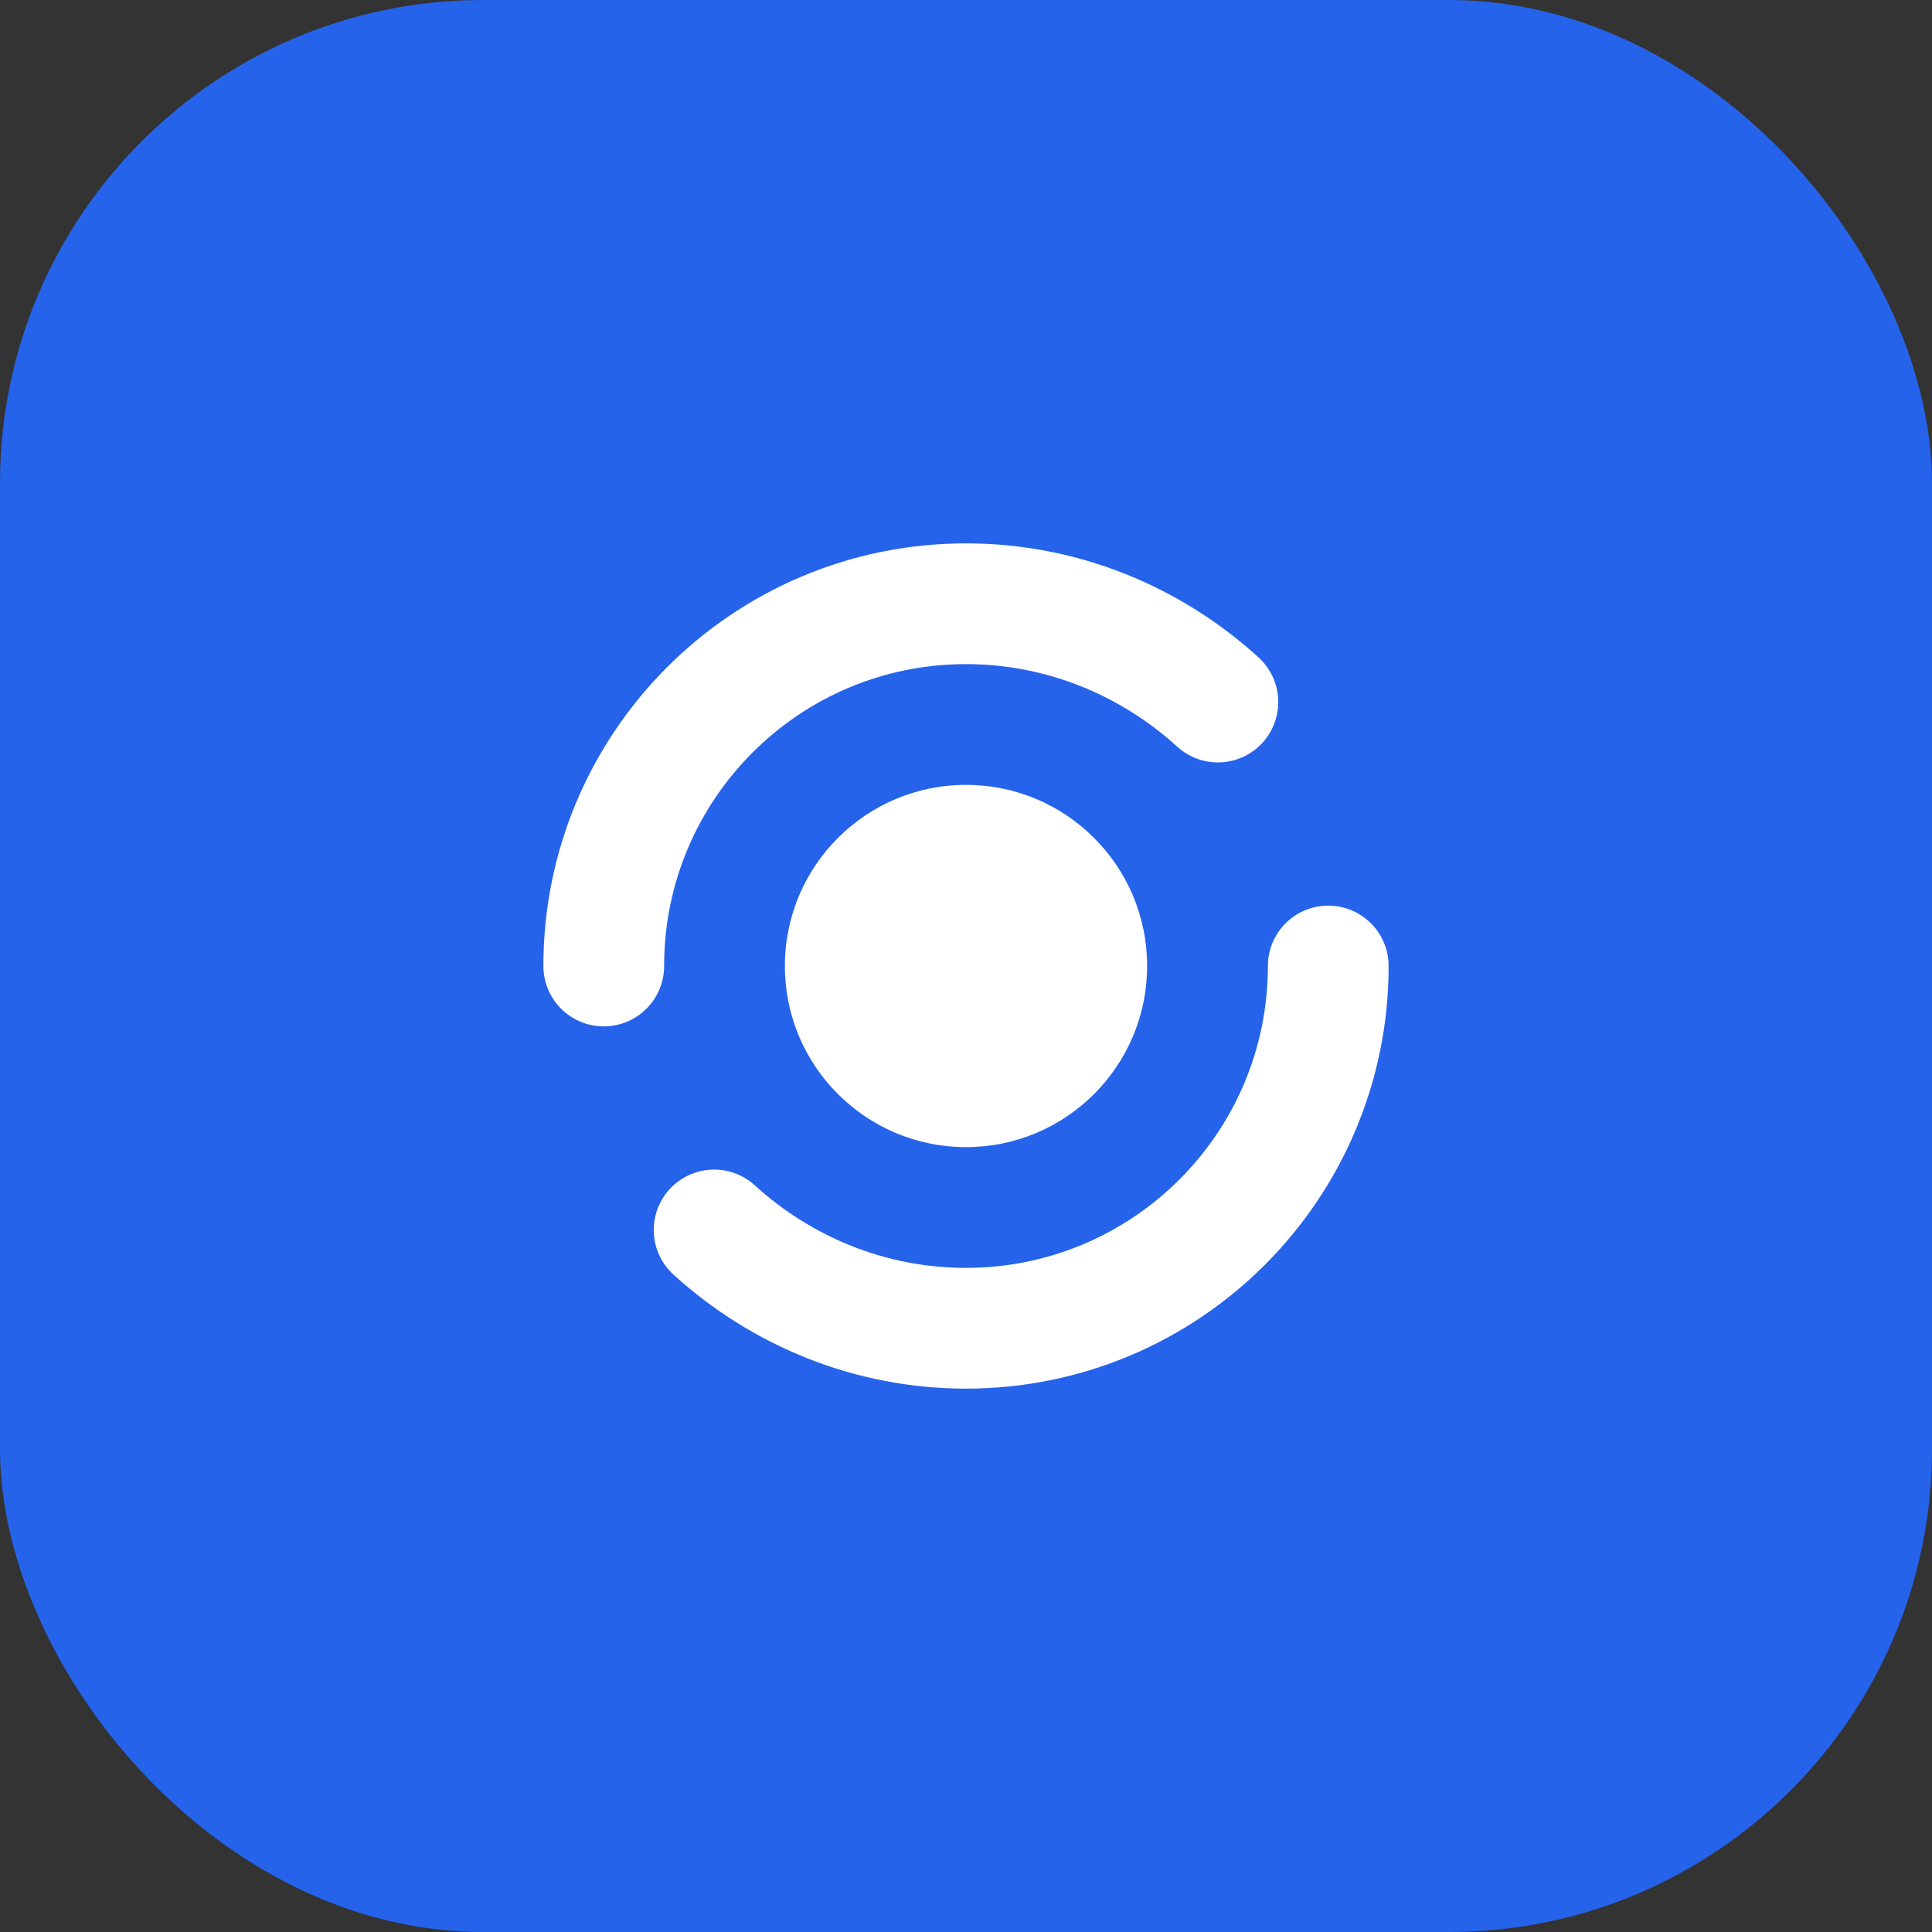
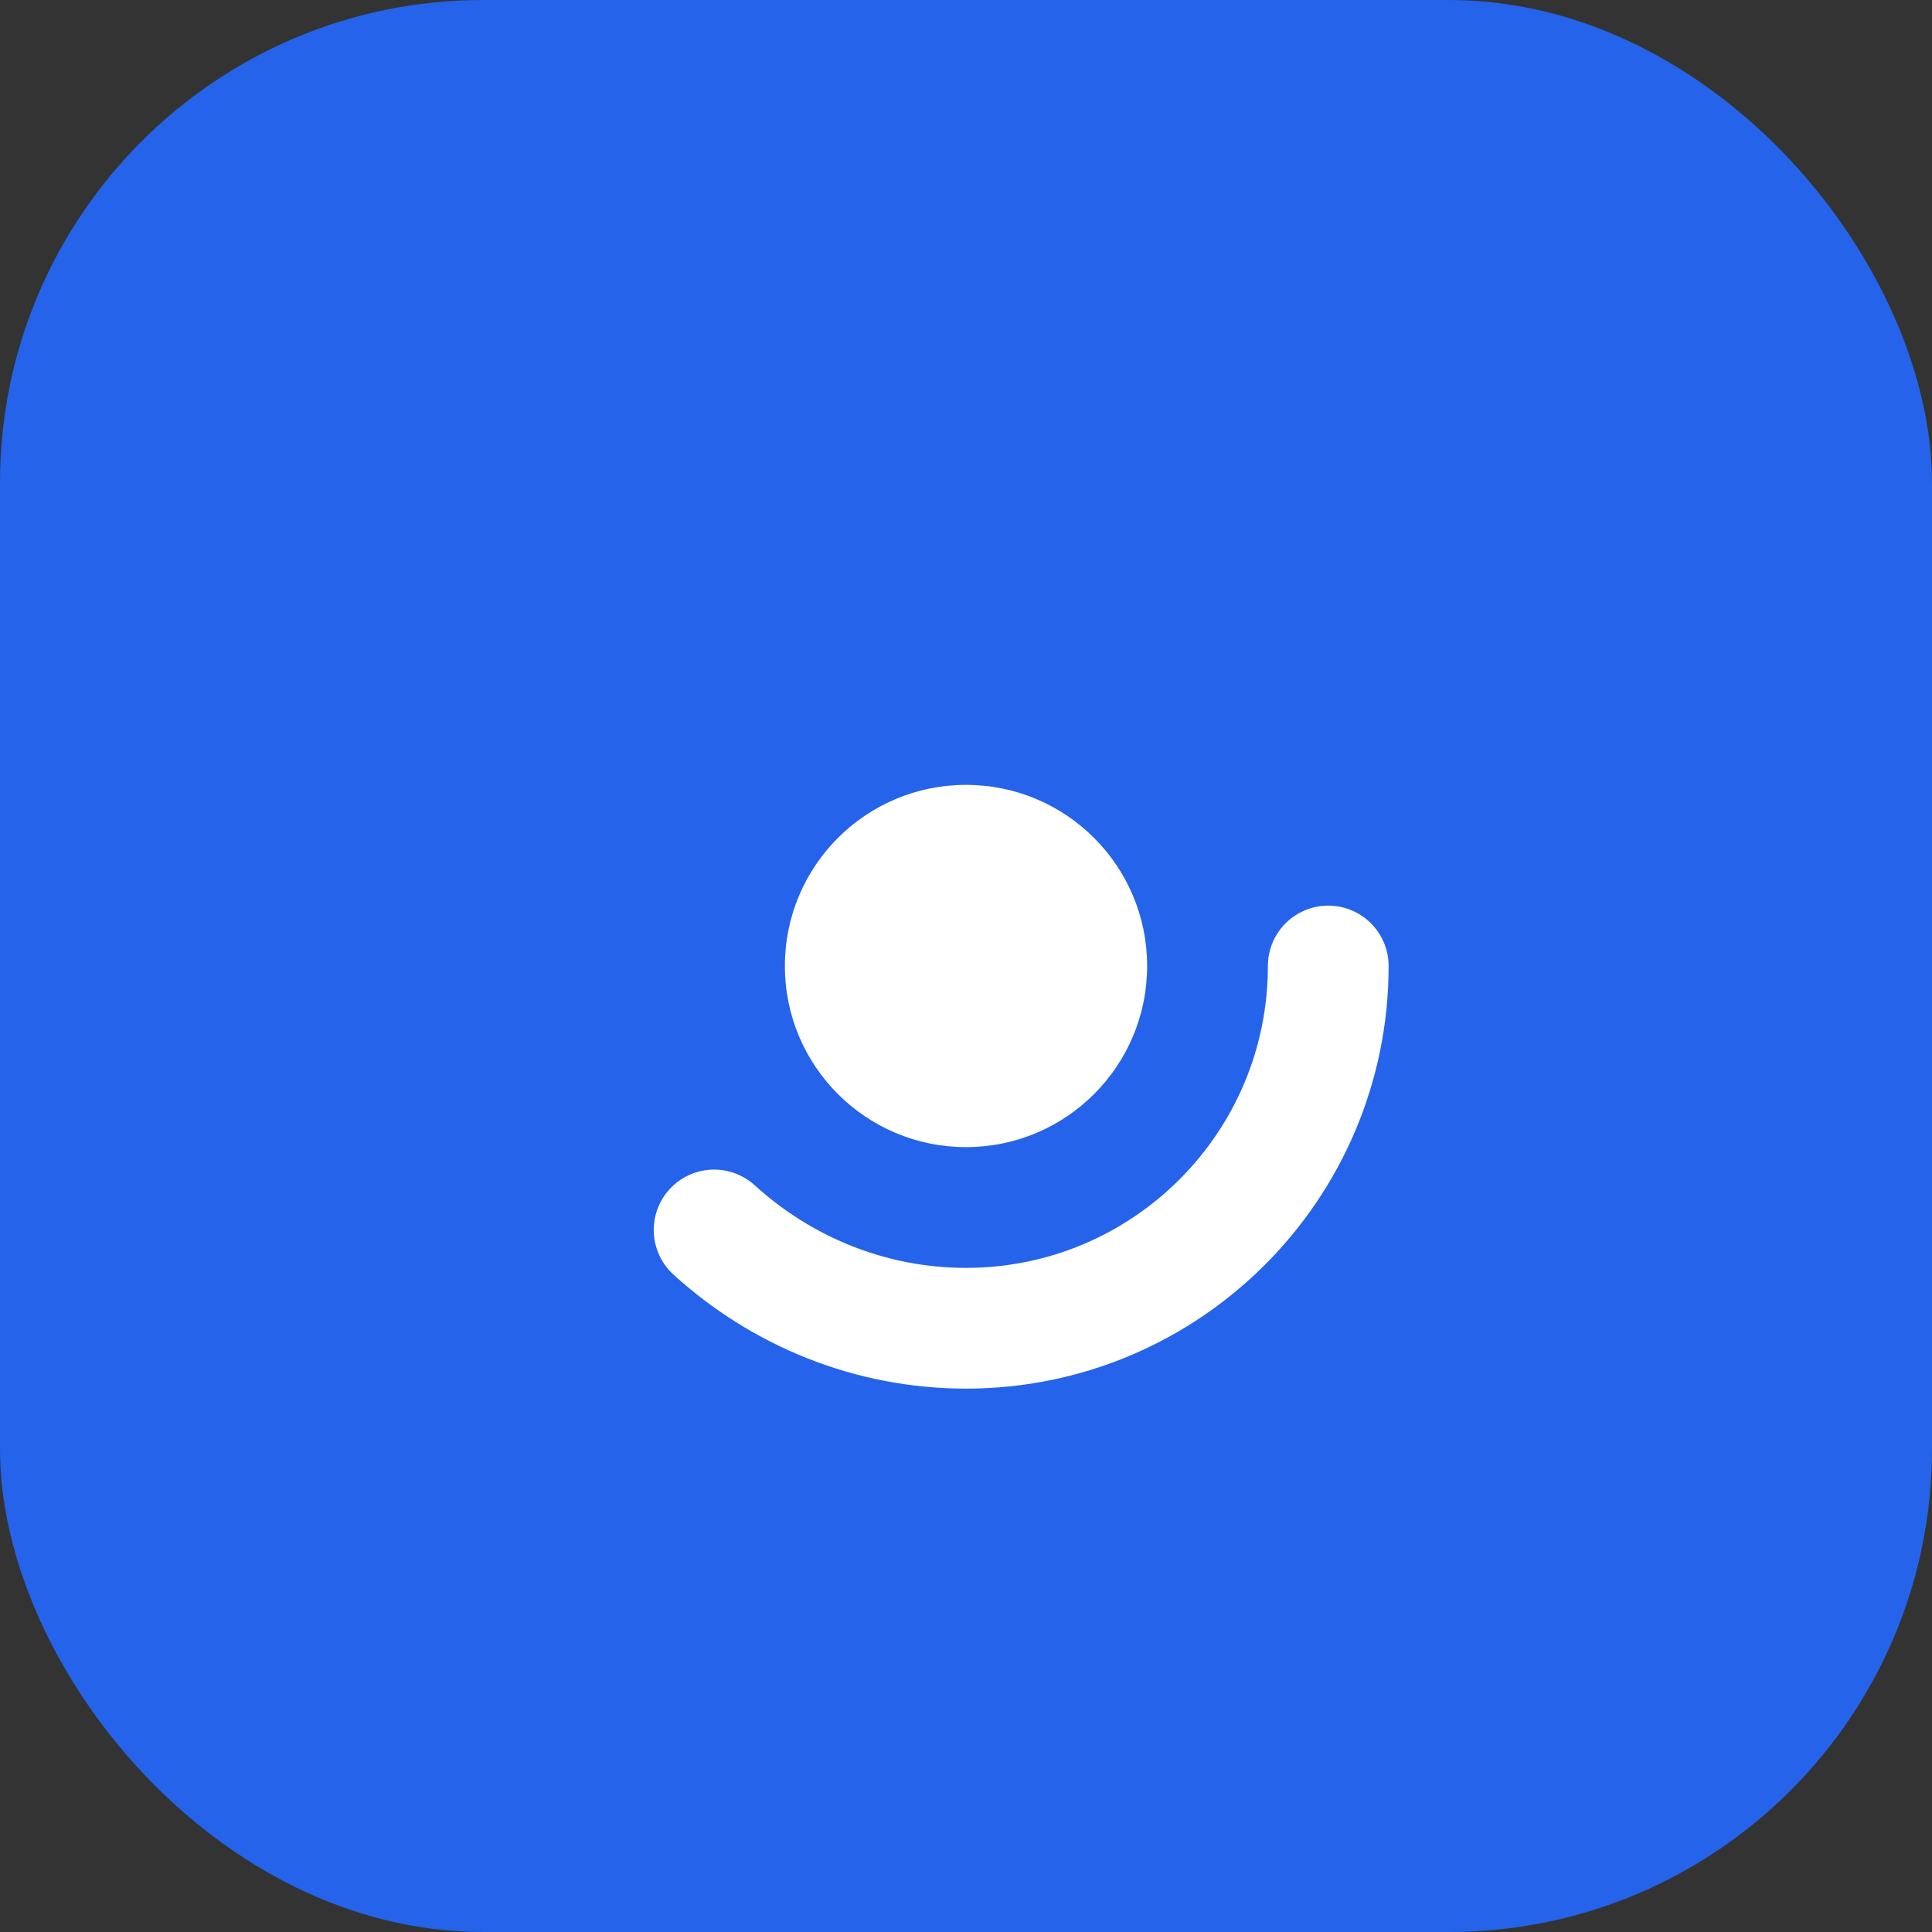
<svg xmlns="http://www.w3.org/2000/svg" viewBox="0 0 32 32" fill="none">
  <rect x="0" y="0" width="32" height="32" fill="#333333" stroke="none" />
  <rect width="32" height="32" rx="8" fill="#2563EB" />
-   <path d="M10 16C10 12.686 12.686 10 16 10C17.591 10 19.059 10.615 20.172 11.628" stroke="white" stroke-width="2" stroke-linecap="round" />
  <path d="M22 16C22 19.314 19.314 22 16 22C14.409 22 12.941 21.385 11.828 20.372" stroke="white" stroke-width="2" stroke-linecap="round" />
  <circle cx="16" cy="16" r="3" fill="white" />
</svg>